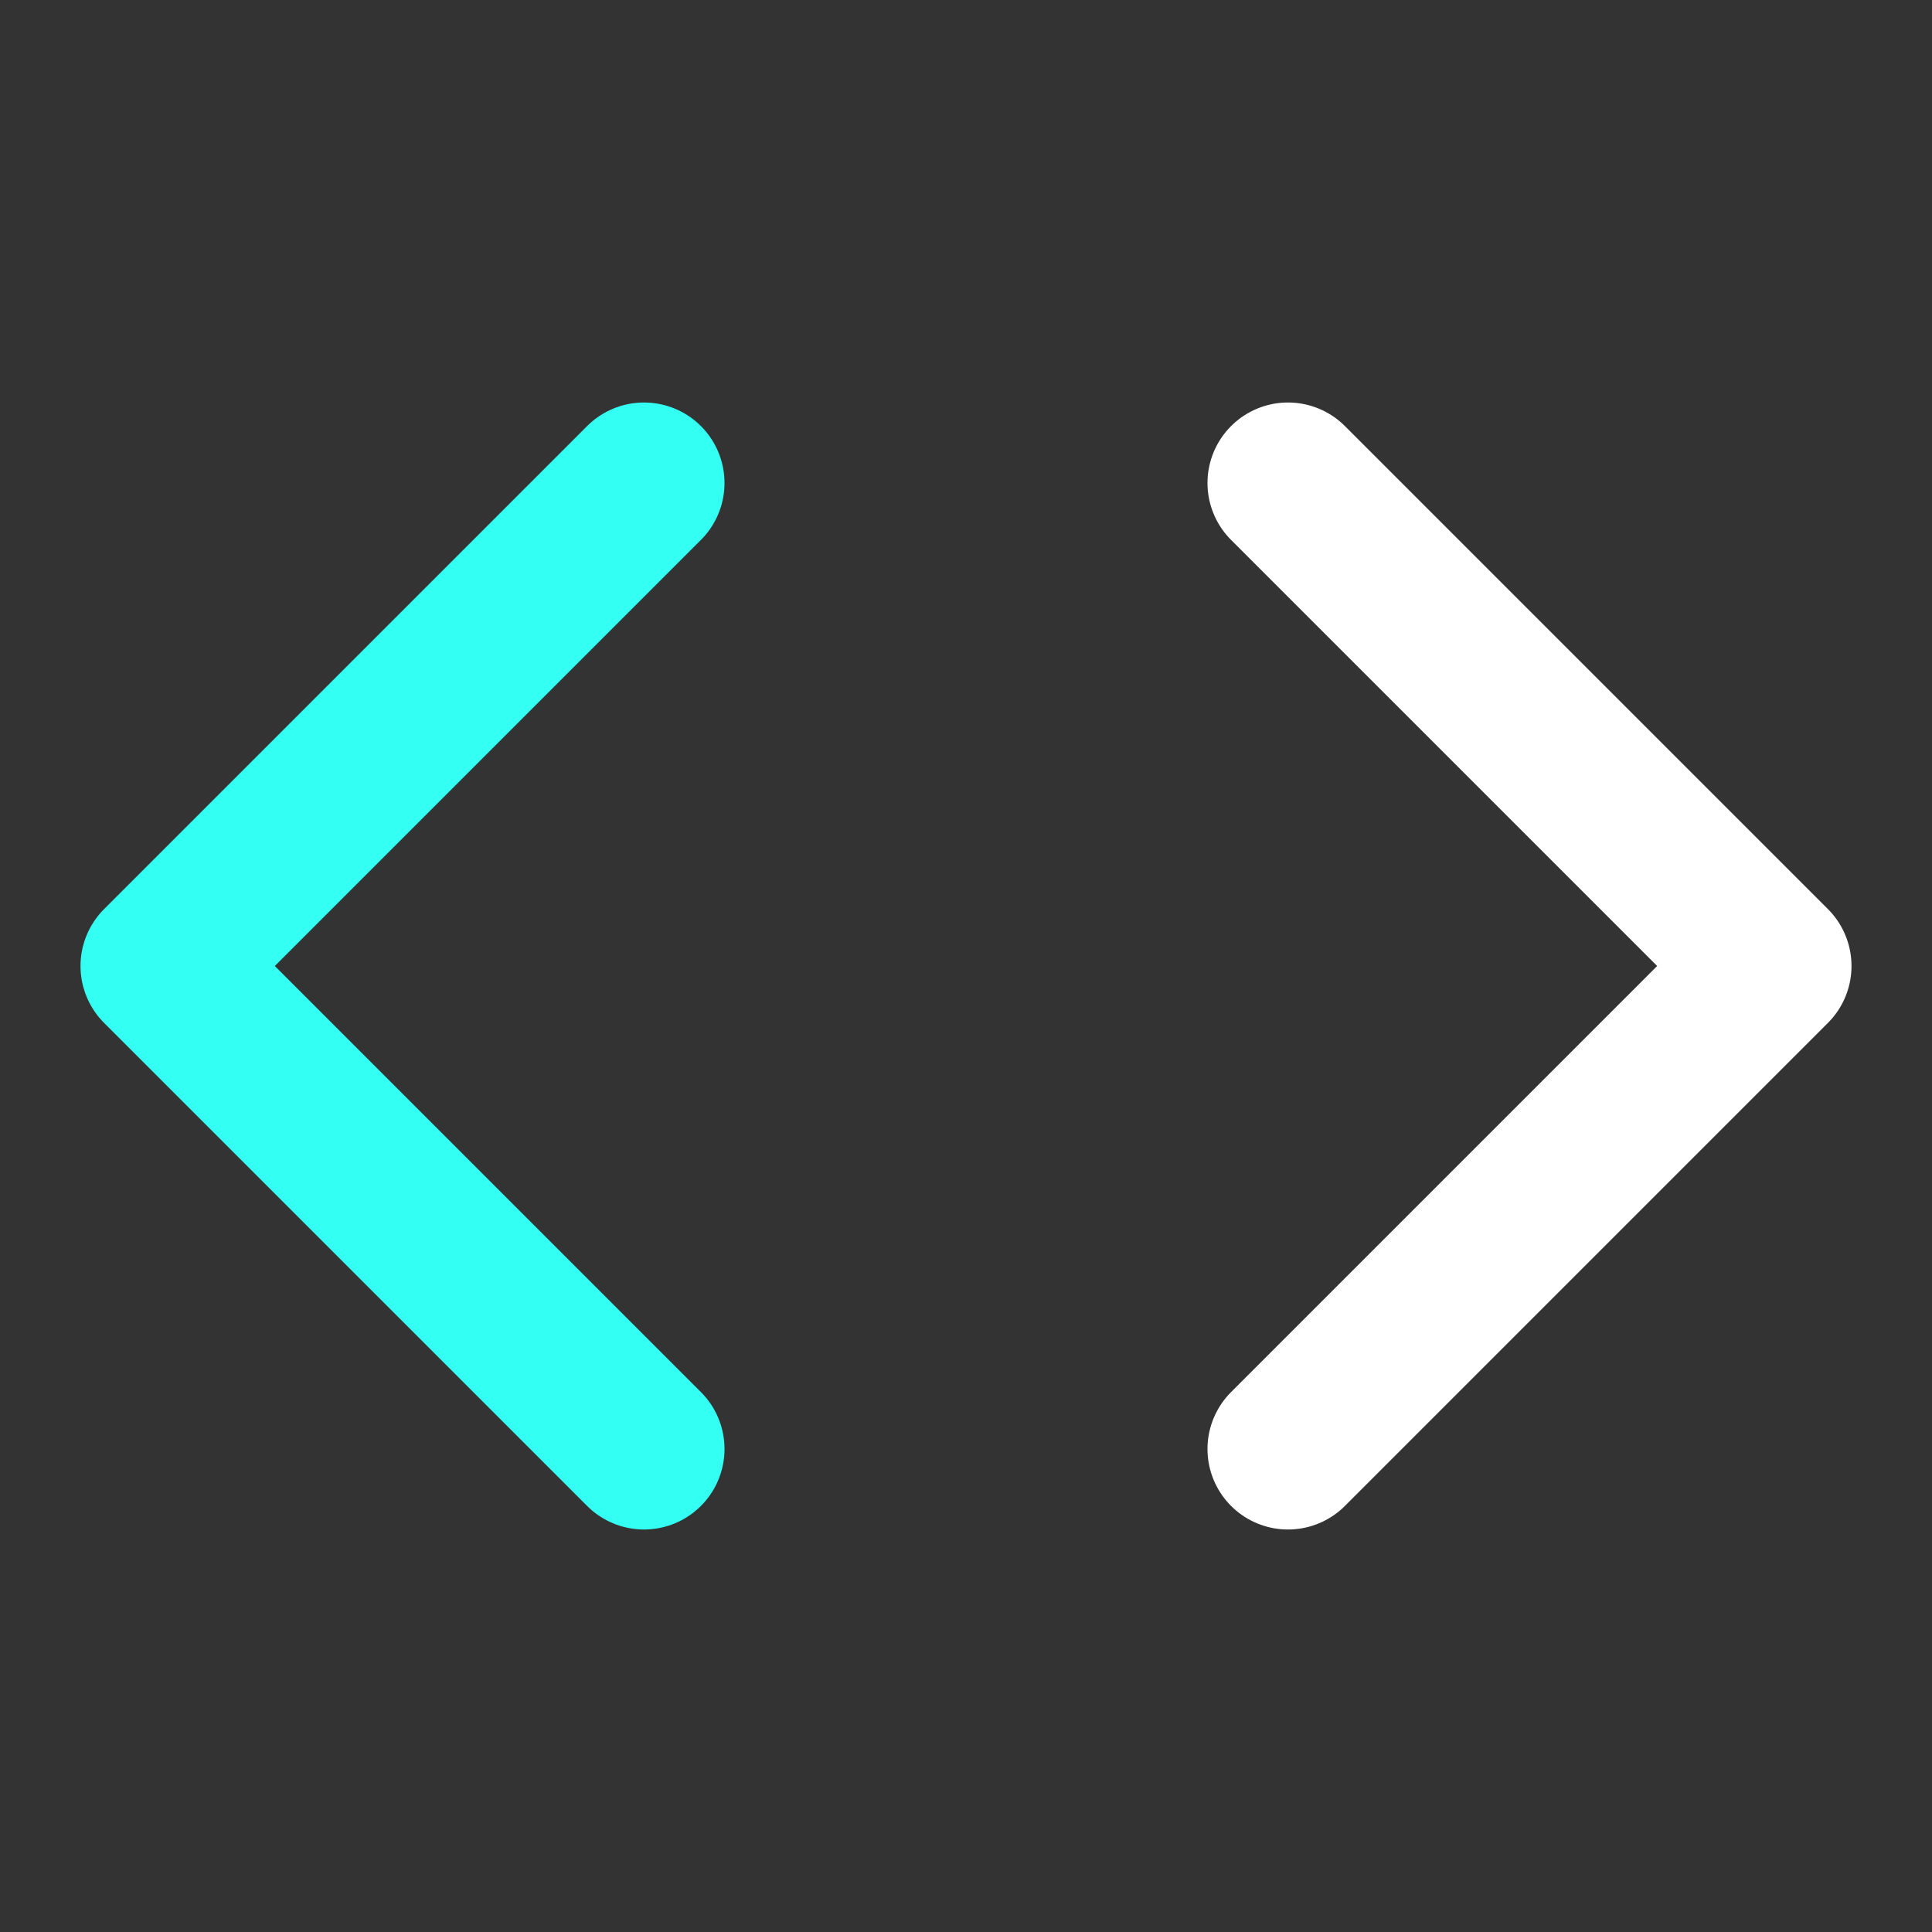
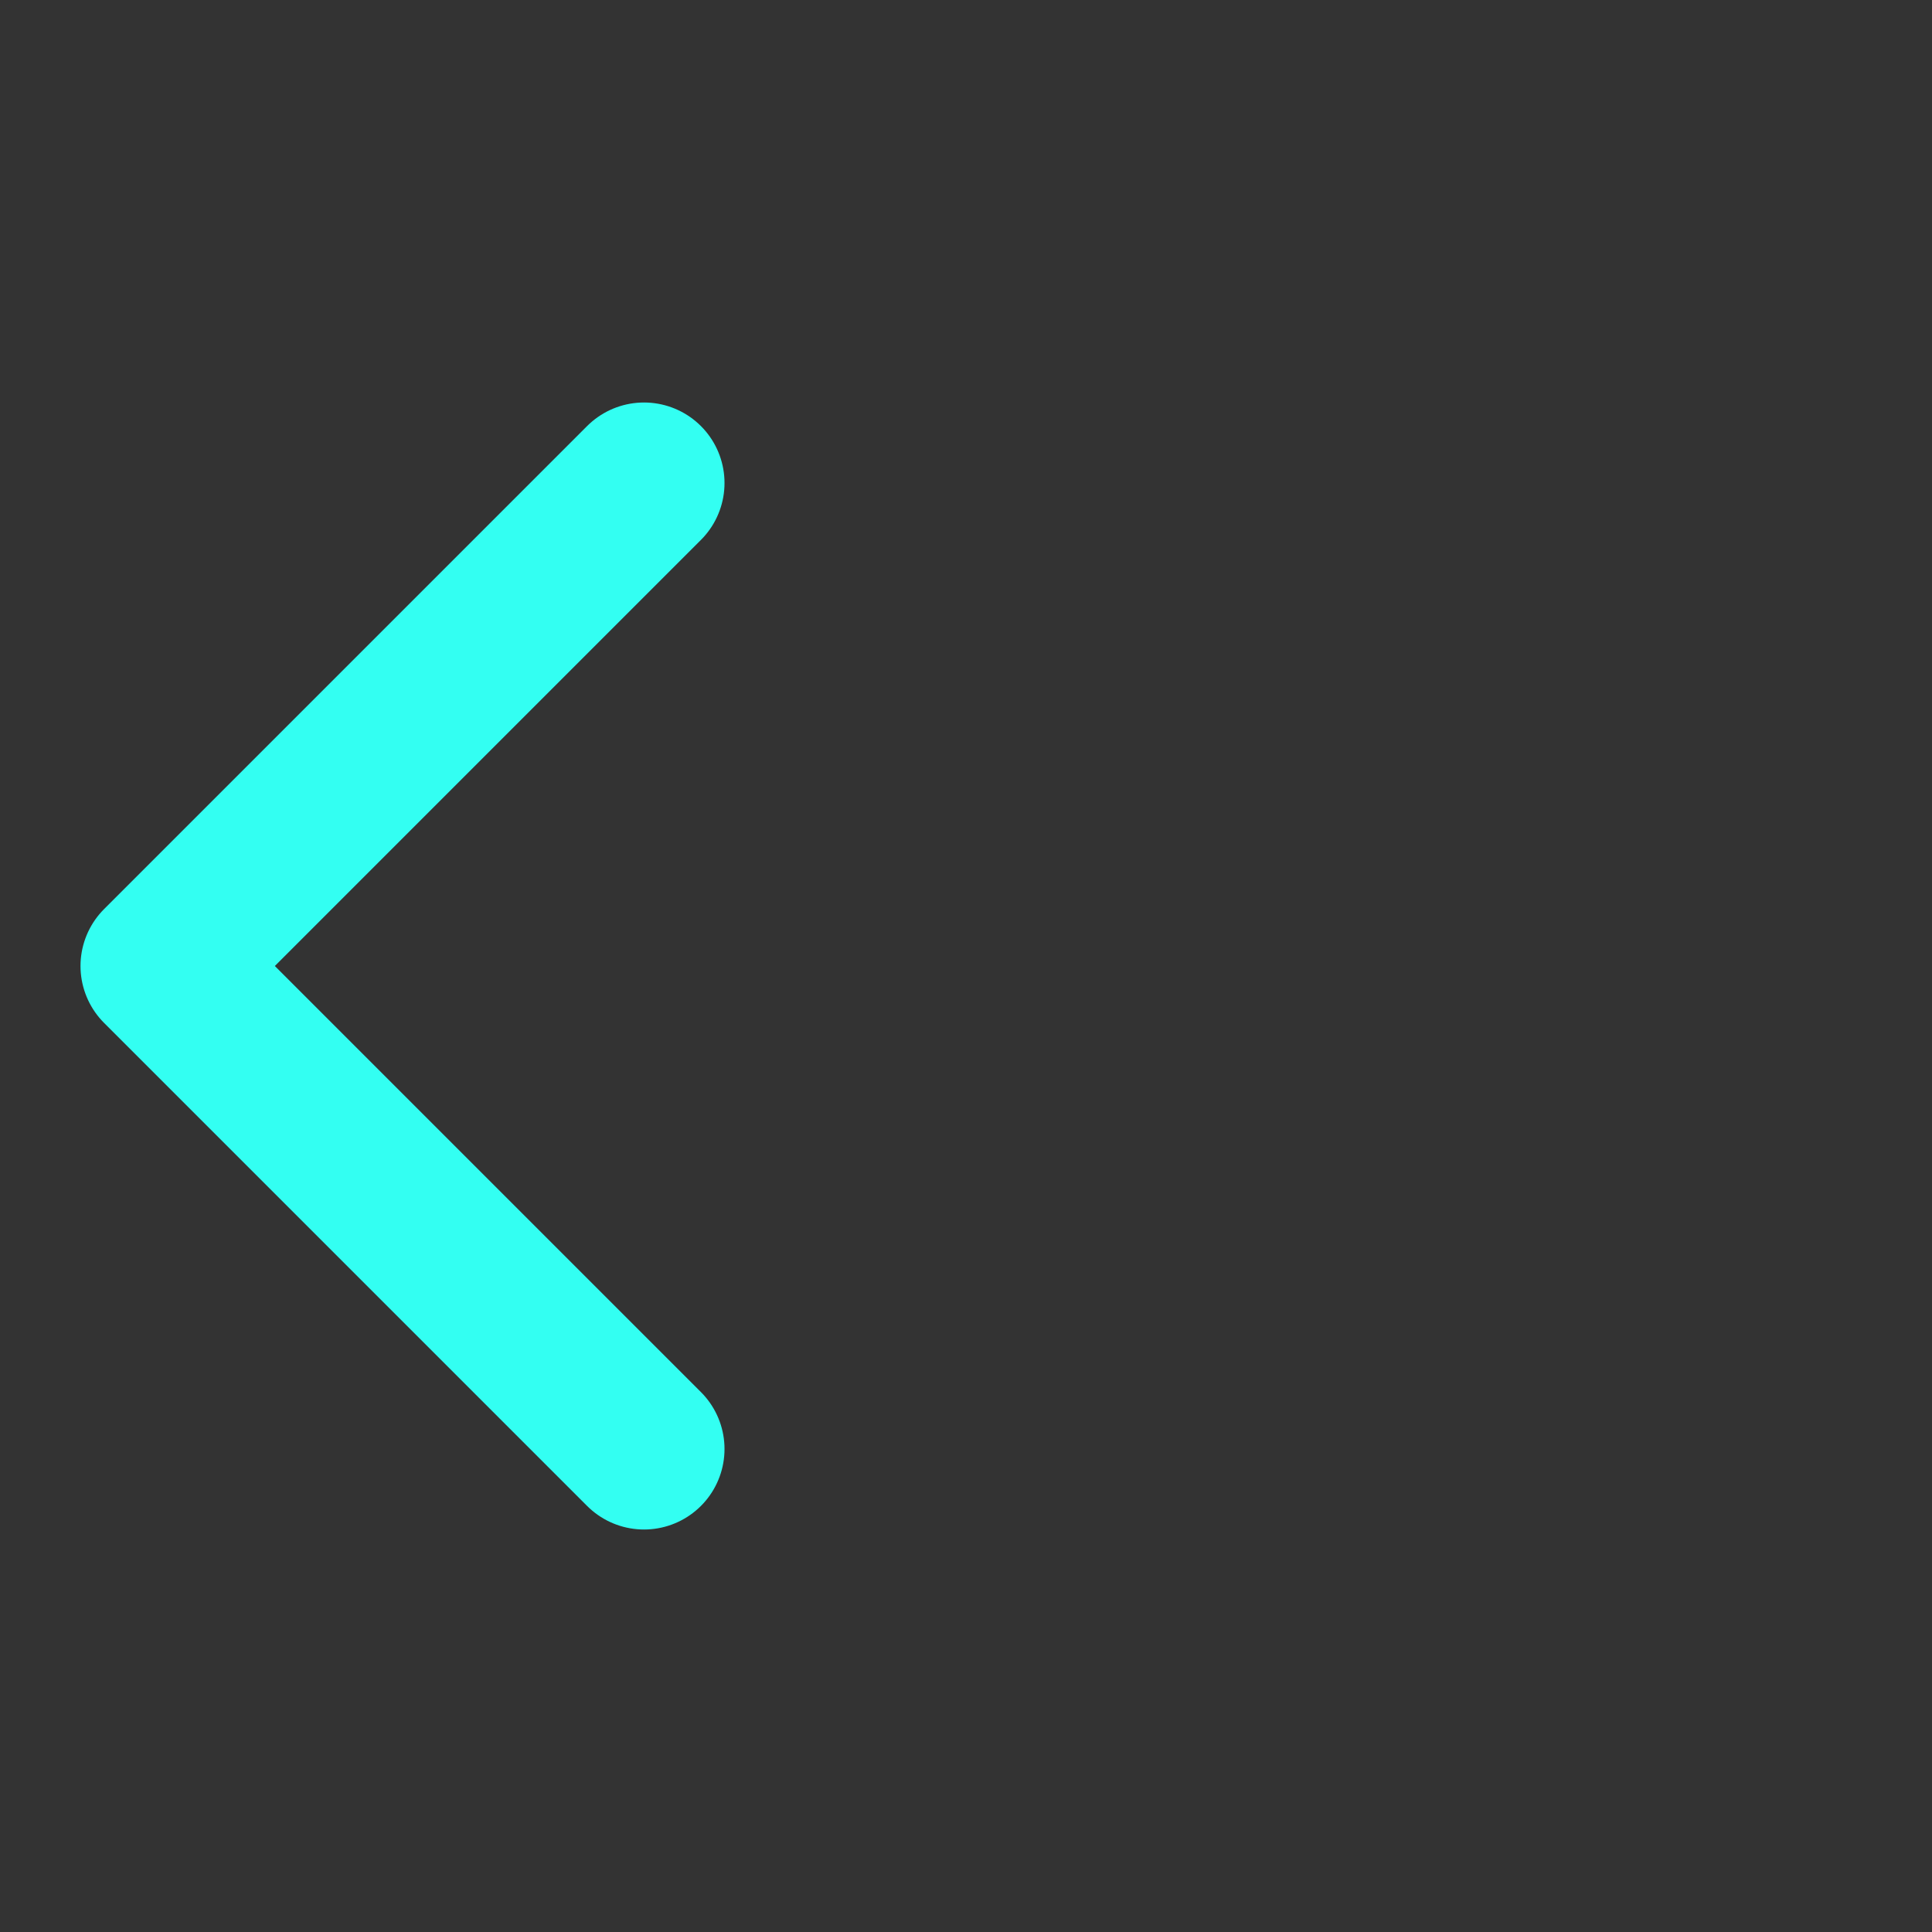
<svg xmlns="http://www.w3.org/2000/svg" width="68" height="68" viewBox="0 0 68 68" fill="none">
  <rect x="0" y="0" width="68" height="68" fill="#333333" stroke="none" />
-   <path d="M45.333 51L62.333 34L45.333 17" stroke="white" stroke-width="5.667" stroke-linecap="round" stroke-linejoin="round" />
  <path d="M22.667 17L5.667 34L22.667 51" stroke="#33FFF2" stroke-width="5.667" stroke-linecap="round" stroke-linejoin="round" />
</svg>